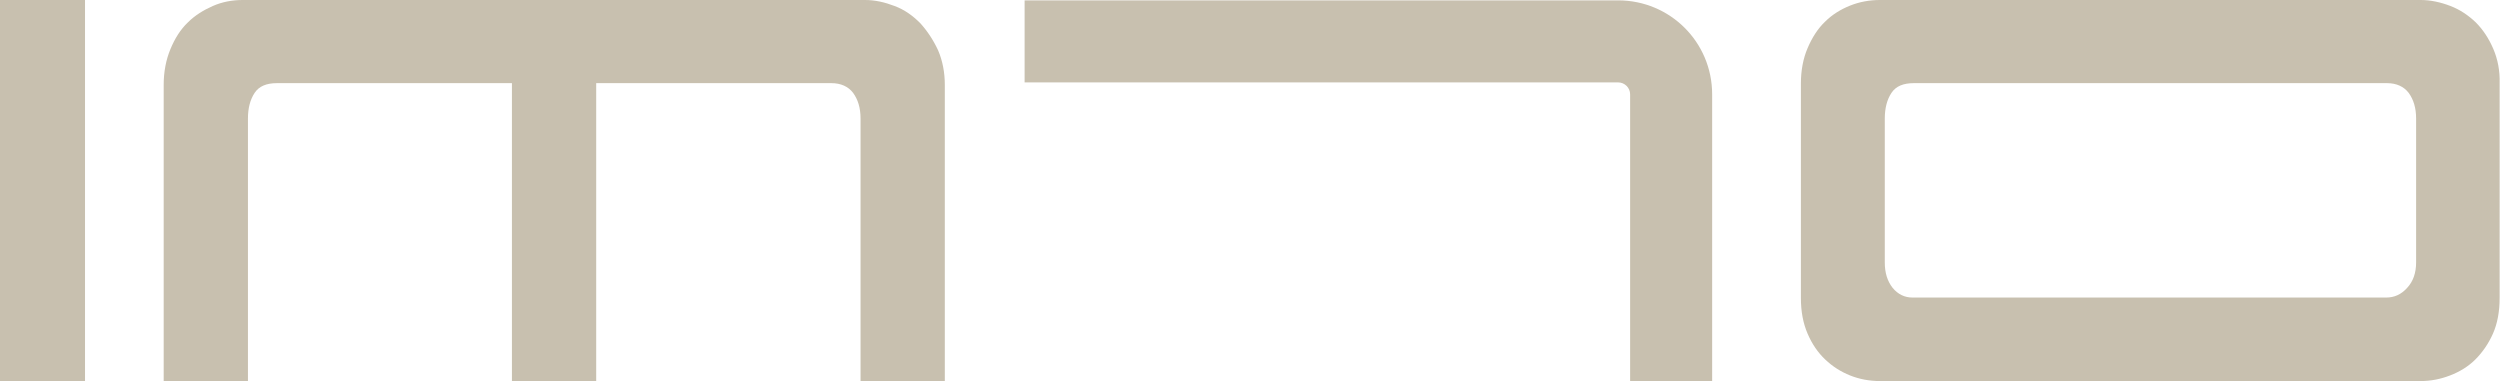
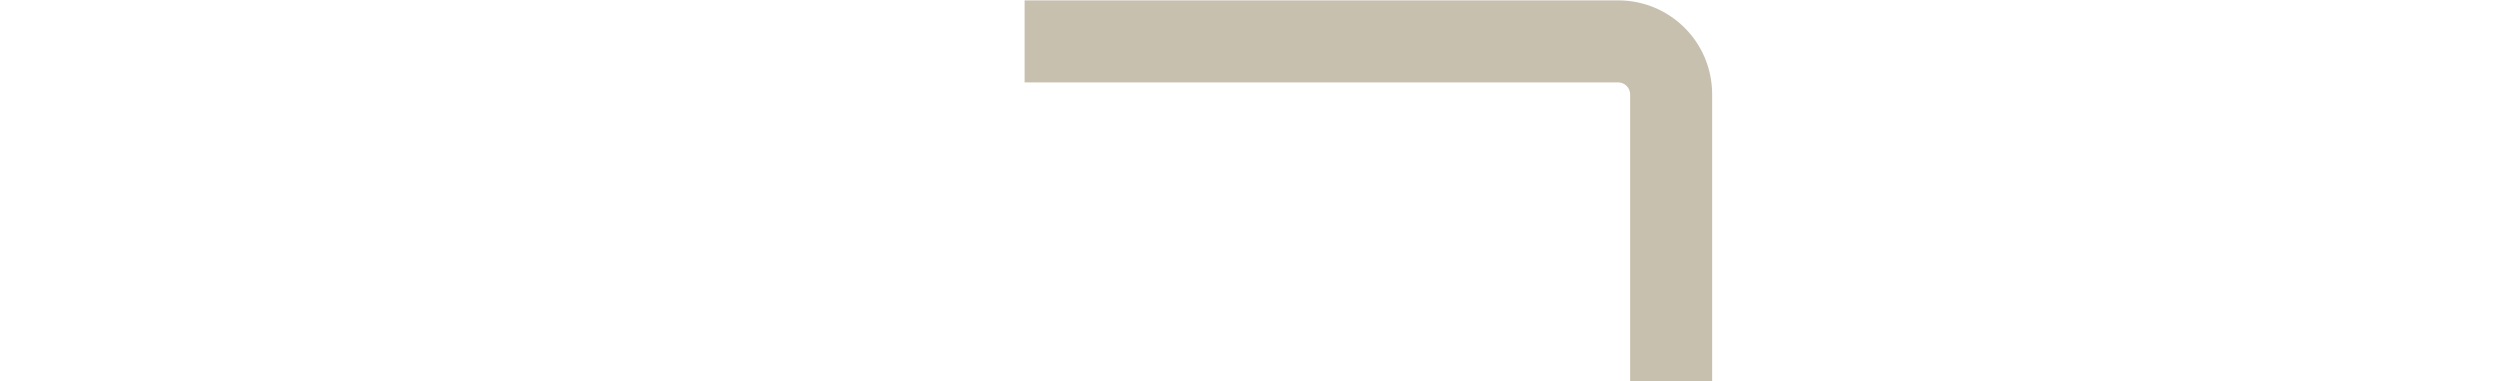
<svg xmlns="http://www.w3.org/2000/svg" version="1.1" id="Layer_2_00000096776517521191512970000003811455085172421020_" x="0px" y="0px" viewBox="0 0 670.5 102.2" style="enable-background:new 0 0 670.5 102.2;" xml:space="preserve">
  <style type="text/css">
	.st0{fill:#C8C0AF;}
</style>
  <g id="Layer_1-2">
    <g>
-       <rect class="st0" width="22.8" height="102.2" />
-       <path class="st0" d="M246.8,6.2c-2-2-4.2-3.6-6.9-4.6c-2.6-1-5.2-1.6-7.9-1.6H65.1c-2.8,0-5.5,0.5-8,1.6S52.3,4.1,50.4,6    c-2,1.9-3.5,4.3-4.7,7.2c-1.2,2.9-1.8,6.1-1.8,9.6v79.4h22.6V31.8c0-2.8,0.6-5.1,1.8-6.9c1.2-1.8,3.2-2.6,6-2.6h63v79.9h22.6V22.3    H223c2.5,0,4.5,0.9,5.8,2.6c1.3,1.8,2,4,2,6.9v70.4h22.6V22.8c0-3.4-0.6-6.5-1.8-9.3C250.3,10.7,248.7,8.3,246.8,6.2L246.8,6.2z" />
-       <path class="st0" d="M668.7,13.1c-1.2-2.8-2.8-5.2-4.7-7.1c-2-1.9-4.2-3.4-6.8-4.4S651.9,0,649.2,0h-145c-2.8,0-5.5,0.5-8,1.5    s-4.8,2.4-6.7,4.3c-2,1.9-3.5,4.3-4.7,7.1c-1.2,2.8-1.8,6-1.8,9.5v57.5c0,3.7,0.6,6.8,1.8,9.6s2.8,5.1,4.7,6.9    c2,1.9,4.2,3.3,6.7,4.3s5.2,1.5,8,1.5h145c2.7,0,5.3-0.5,7.9-1.5c2.6-1,4.9-2.4,6.8-4.3s3.5-4.2,4.7-6.9s1.8-5.9,1.8-9.6V22.3    C670.5,19,669.9,15.9,668.7,13.1L668.7,13.1z M648,70.4c0,2.8-0.8,5.1-2.4,6.8c-1.6,1.8-3.5,2.6-5.6,2.6H512.9    c-2.1,0-3.9-0.9-5.3-2.6c-1.4-1.8-2.1-4-2.1-6.8V31.8c0-2.8,0.6-5.1,1.8-6.9c1.2-1.8,3.2-2.6,6-2.6h126.9c2.5,0,4.5,0.9,5.8,2.6    c1.3,1.8,2,4,2,6.9C648,31.8,648,70.4,648,70.4z" />
      <path class="st0" d="M434,0.1H274.8v22H434c1.7,0,3.2,1.4,3.2,3.2v77h22v-77C459.2,11.3,447.9,0.1,434,0.1L434,0.1z" />
    </g>
  </g>
</svg>